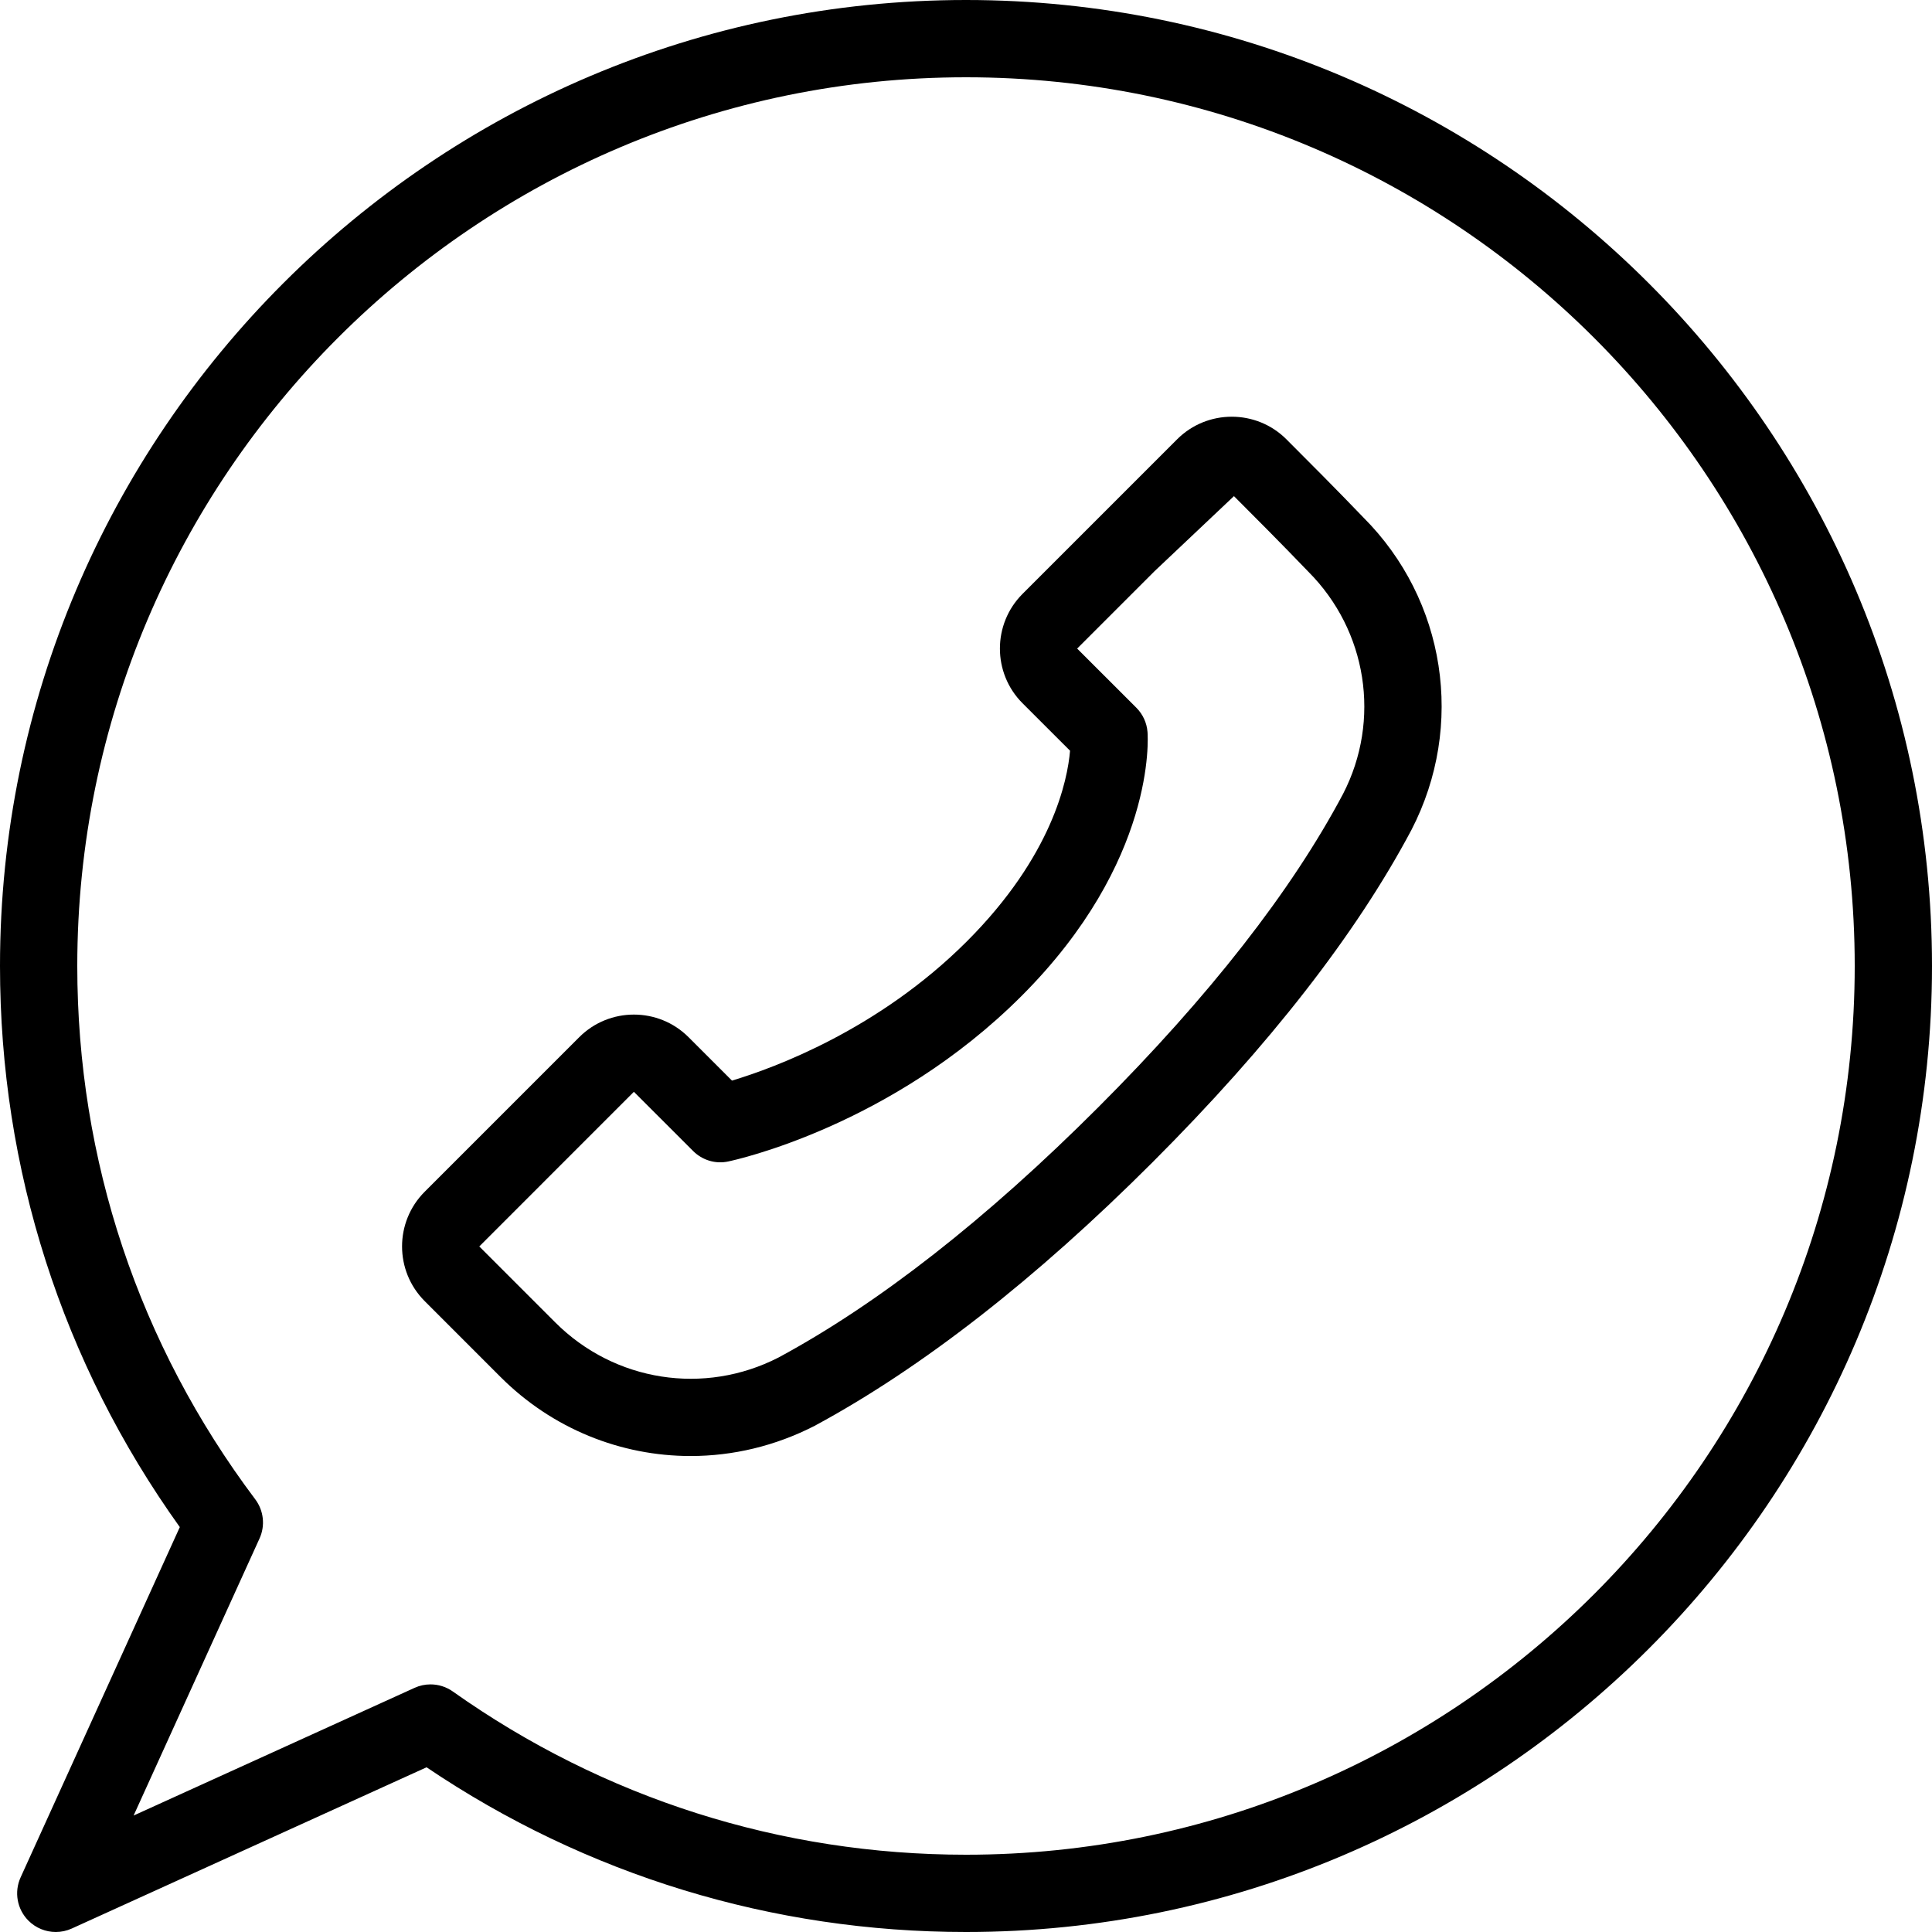
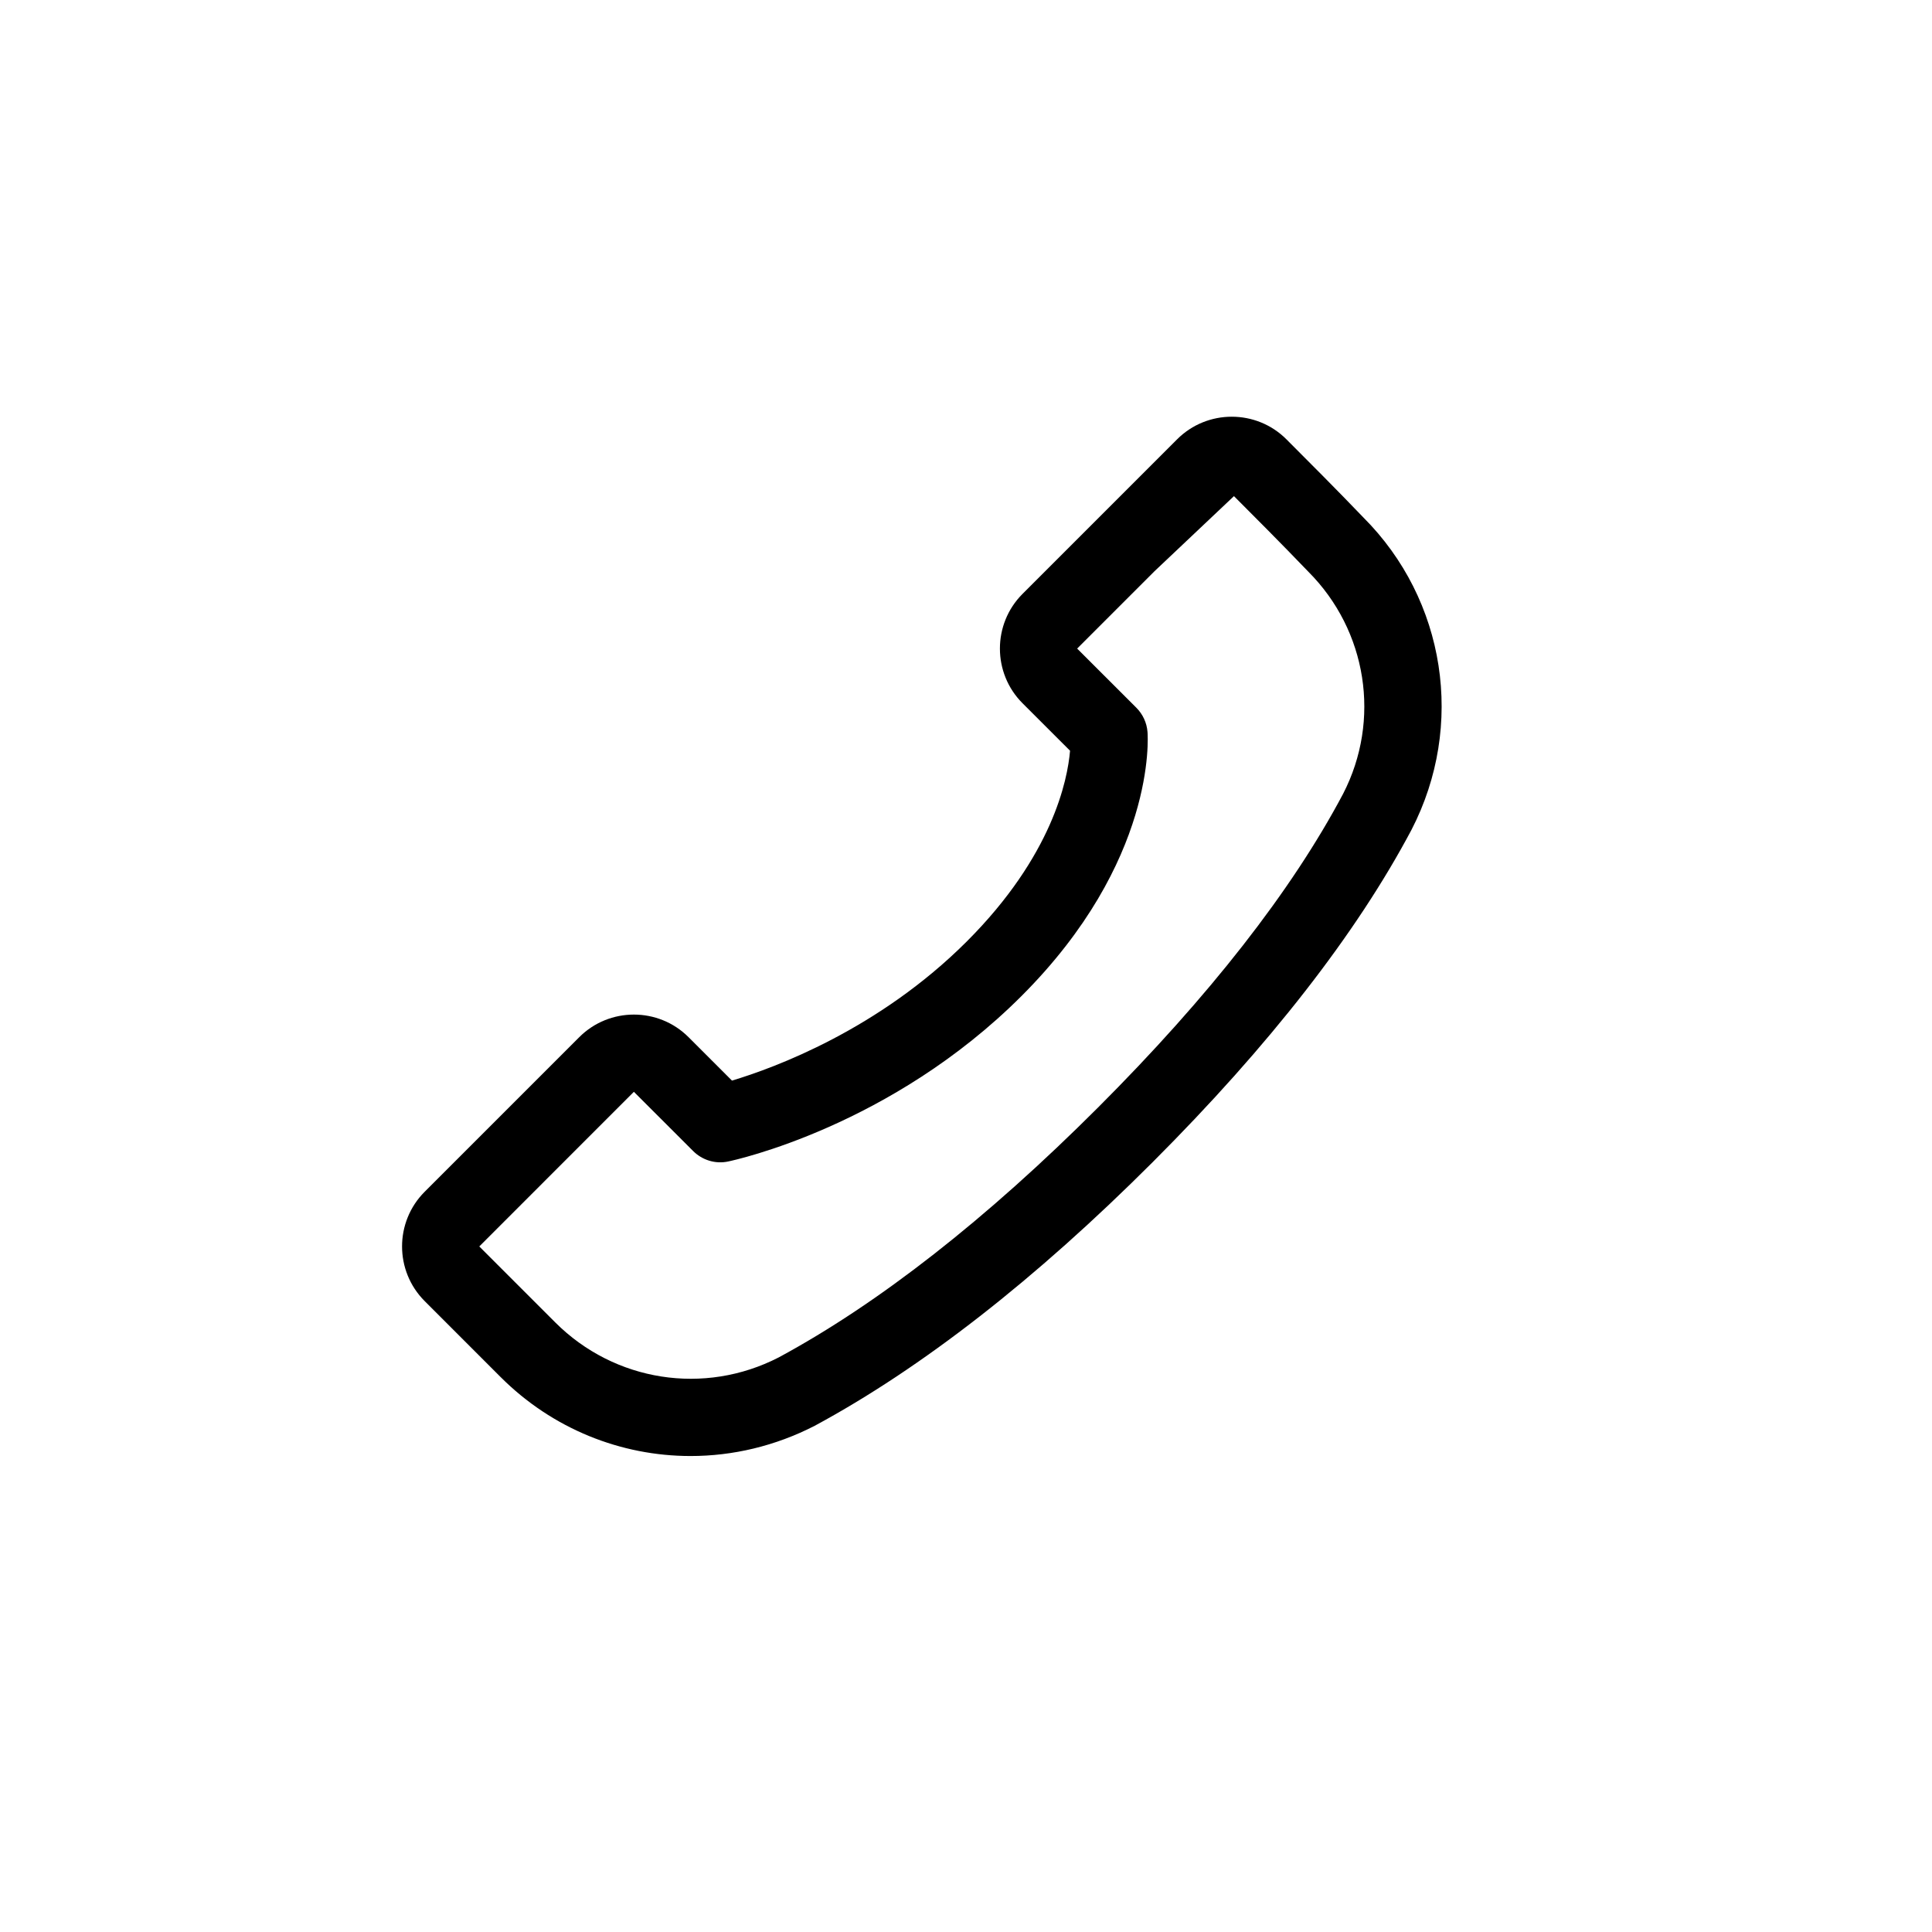
<svg xmlns="http://www.w3.org/2000/svg" height="500.0" preserveAspectRatio="xMidYMid meet" version="1.0" viewBox="0.0 0.0 500.0 500.0" width="500.0" zoomAndPan="magnify">
  <g id="change1_1">
-     <path d="M250,0C112.148,0,0,112.148,0,250c0,52.588,16.069,102.666,46.533,145.215 L5.337,485.859c-1.729,3.799-0.918,8.262,2.031,11.211 C9.282,498.984,11.841,500,14.443,500c1.396,0,2.808-0.293,4.131-0.898l91.821-41.729 C151.733,485.283,199.873,500,250,500c137.852,0,250-112.148,250-250S387.852,0,250,0z M250,480 c-47.896,0-93.813-14.609-132.798-42.236c-1.719-1.221-3.745-1.846-5.781-1.846 c-1.406,0-2.817,0.293-4.136,0.898l-72.71,33.047l32.588-71.699 c1.519-3.33,1.089-7.227-1.108-10.146C35.928,347.939,20,300.215,20,250 C20,123.174,123.179,20,250,20s230,103.174,230,230S376.821,480,250,480z" fill="inherit" />
    <path d="M332.92,113.691c-7.793-7.793-20.488-7.793-28.281,0l-40.02,40.02 c-7.788,7.803-7.788,20.479,0.005,28.281l12.305,12.295 c-0.649,7.637-4.575,27.207-26.709,49.346 c-22.847,22.842-49.805,32.725-60.786,36.025l-11.24-11.24 c-7.793-7.793-20.488-7.793-28.281,0L109.893,308.438 c-7.788,7.803-7.788,20.479,0.01,28.281l19.658,19.668c0.005,0,0.005,0,0.005,0 c13.398,13.398,31.118,20.43,49.16,20.43c10.879,0,21.88-2.559,32.114-7.822 c27.715-14.951,57.148-37.91,87.48-68.242 c30.19-30.195,52.71-59.102,66.978-86.006 c13.926-26.973,8.857-59.512-12.461-80.83 C345.879,126.66,338.696,119.473,332.92,113.691z M347.578,205.469 c-13.286,25.059-34.614,52.354-63.398,81.143 c-28.96,28.955-56.831,50.752-82.656,64.688c-19.268,9.912-42.495,6.26-57.817-9.053 l-19.668-19.668l40.01-40.02l15.317,15.312c2.383,2.383,5.806,3.438,9.111,2.715 c1.704-0.352,42.158-9.092,75.884-42.812c34.868-34.863,32.725-67.002,32.612-68.35 c-0.186-2.373-1.216-4.59-2.896-6.27l-15.312-15.303l20.01-20.01l20.571-19.443 c5.122,5.127,12.202,12.217,19.204,19.512 C353.833,163.193,357.441,186.367,347.578,205.469z" fill="inherit" />
  </g>
</svg>